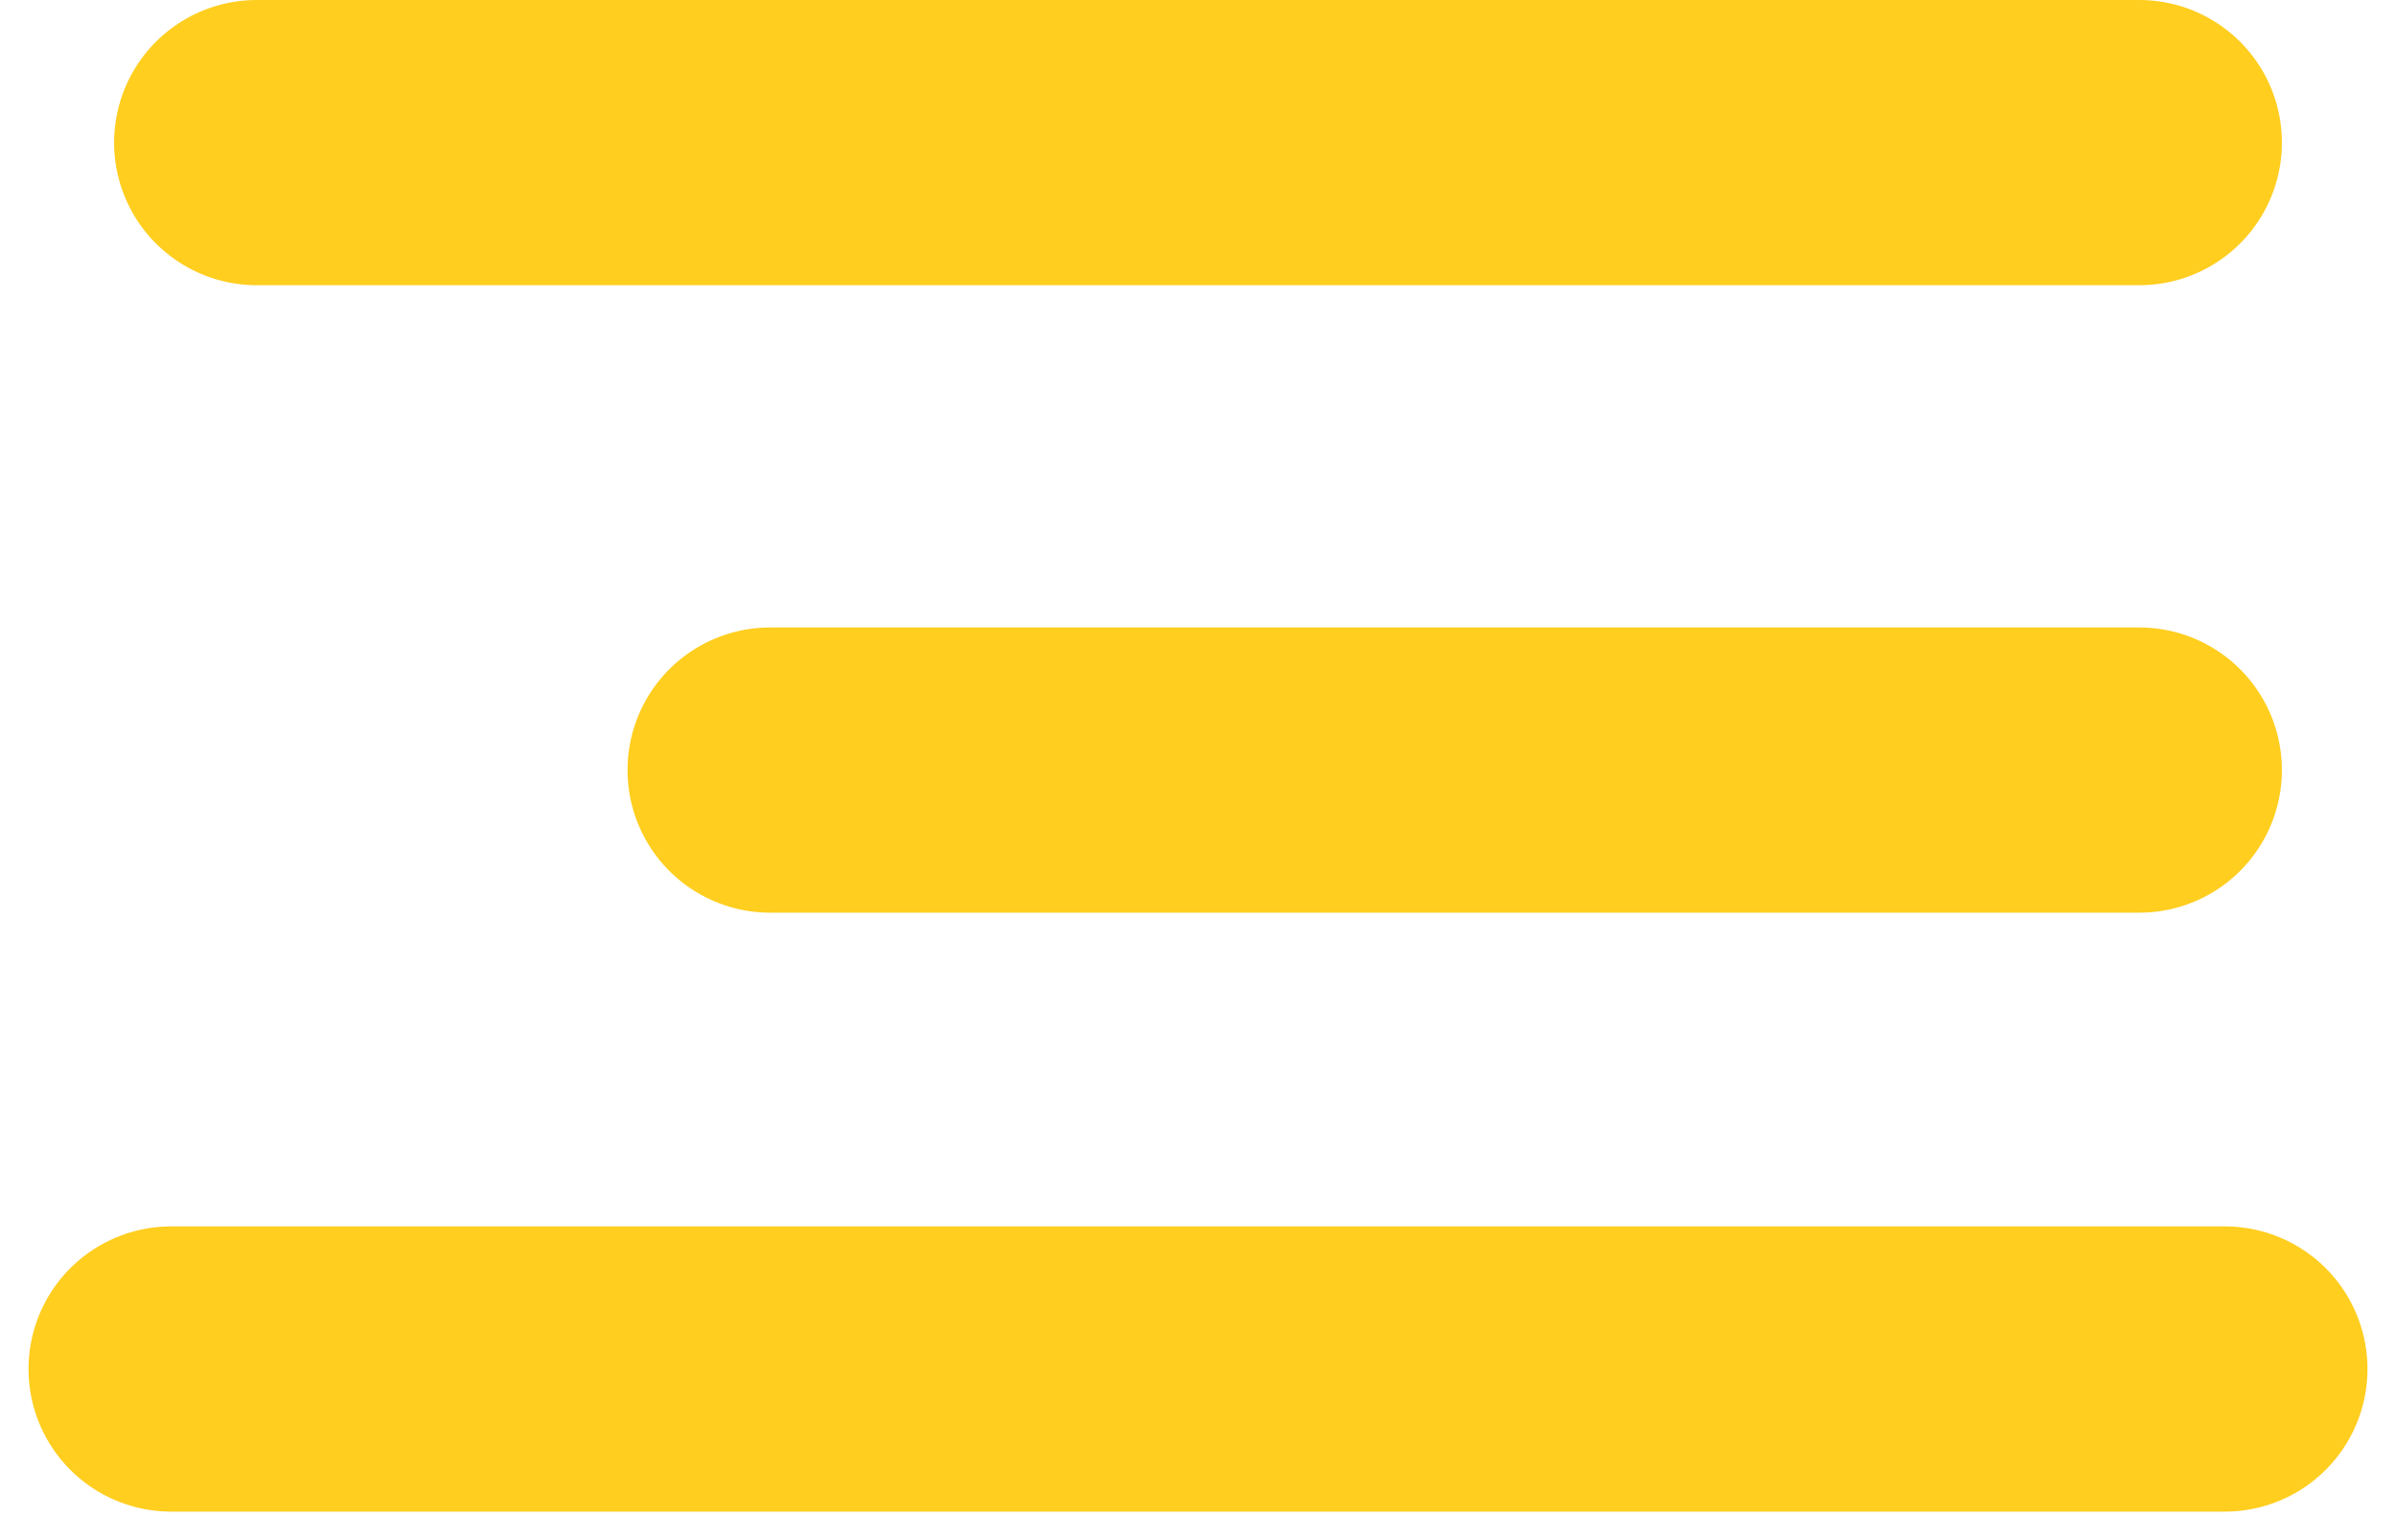
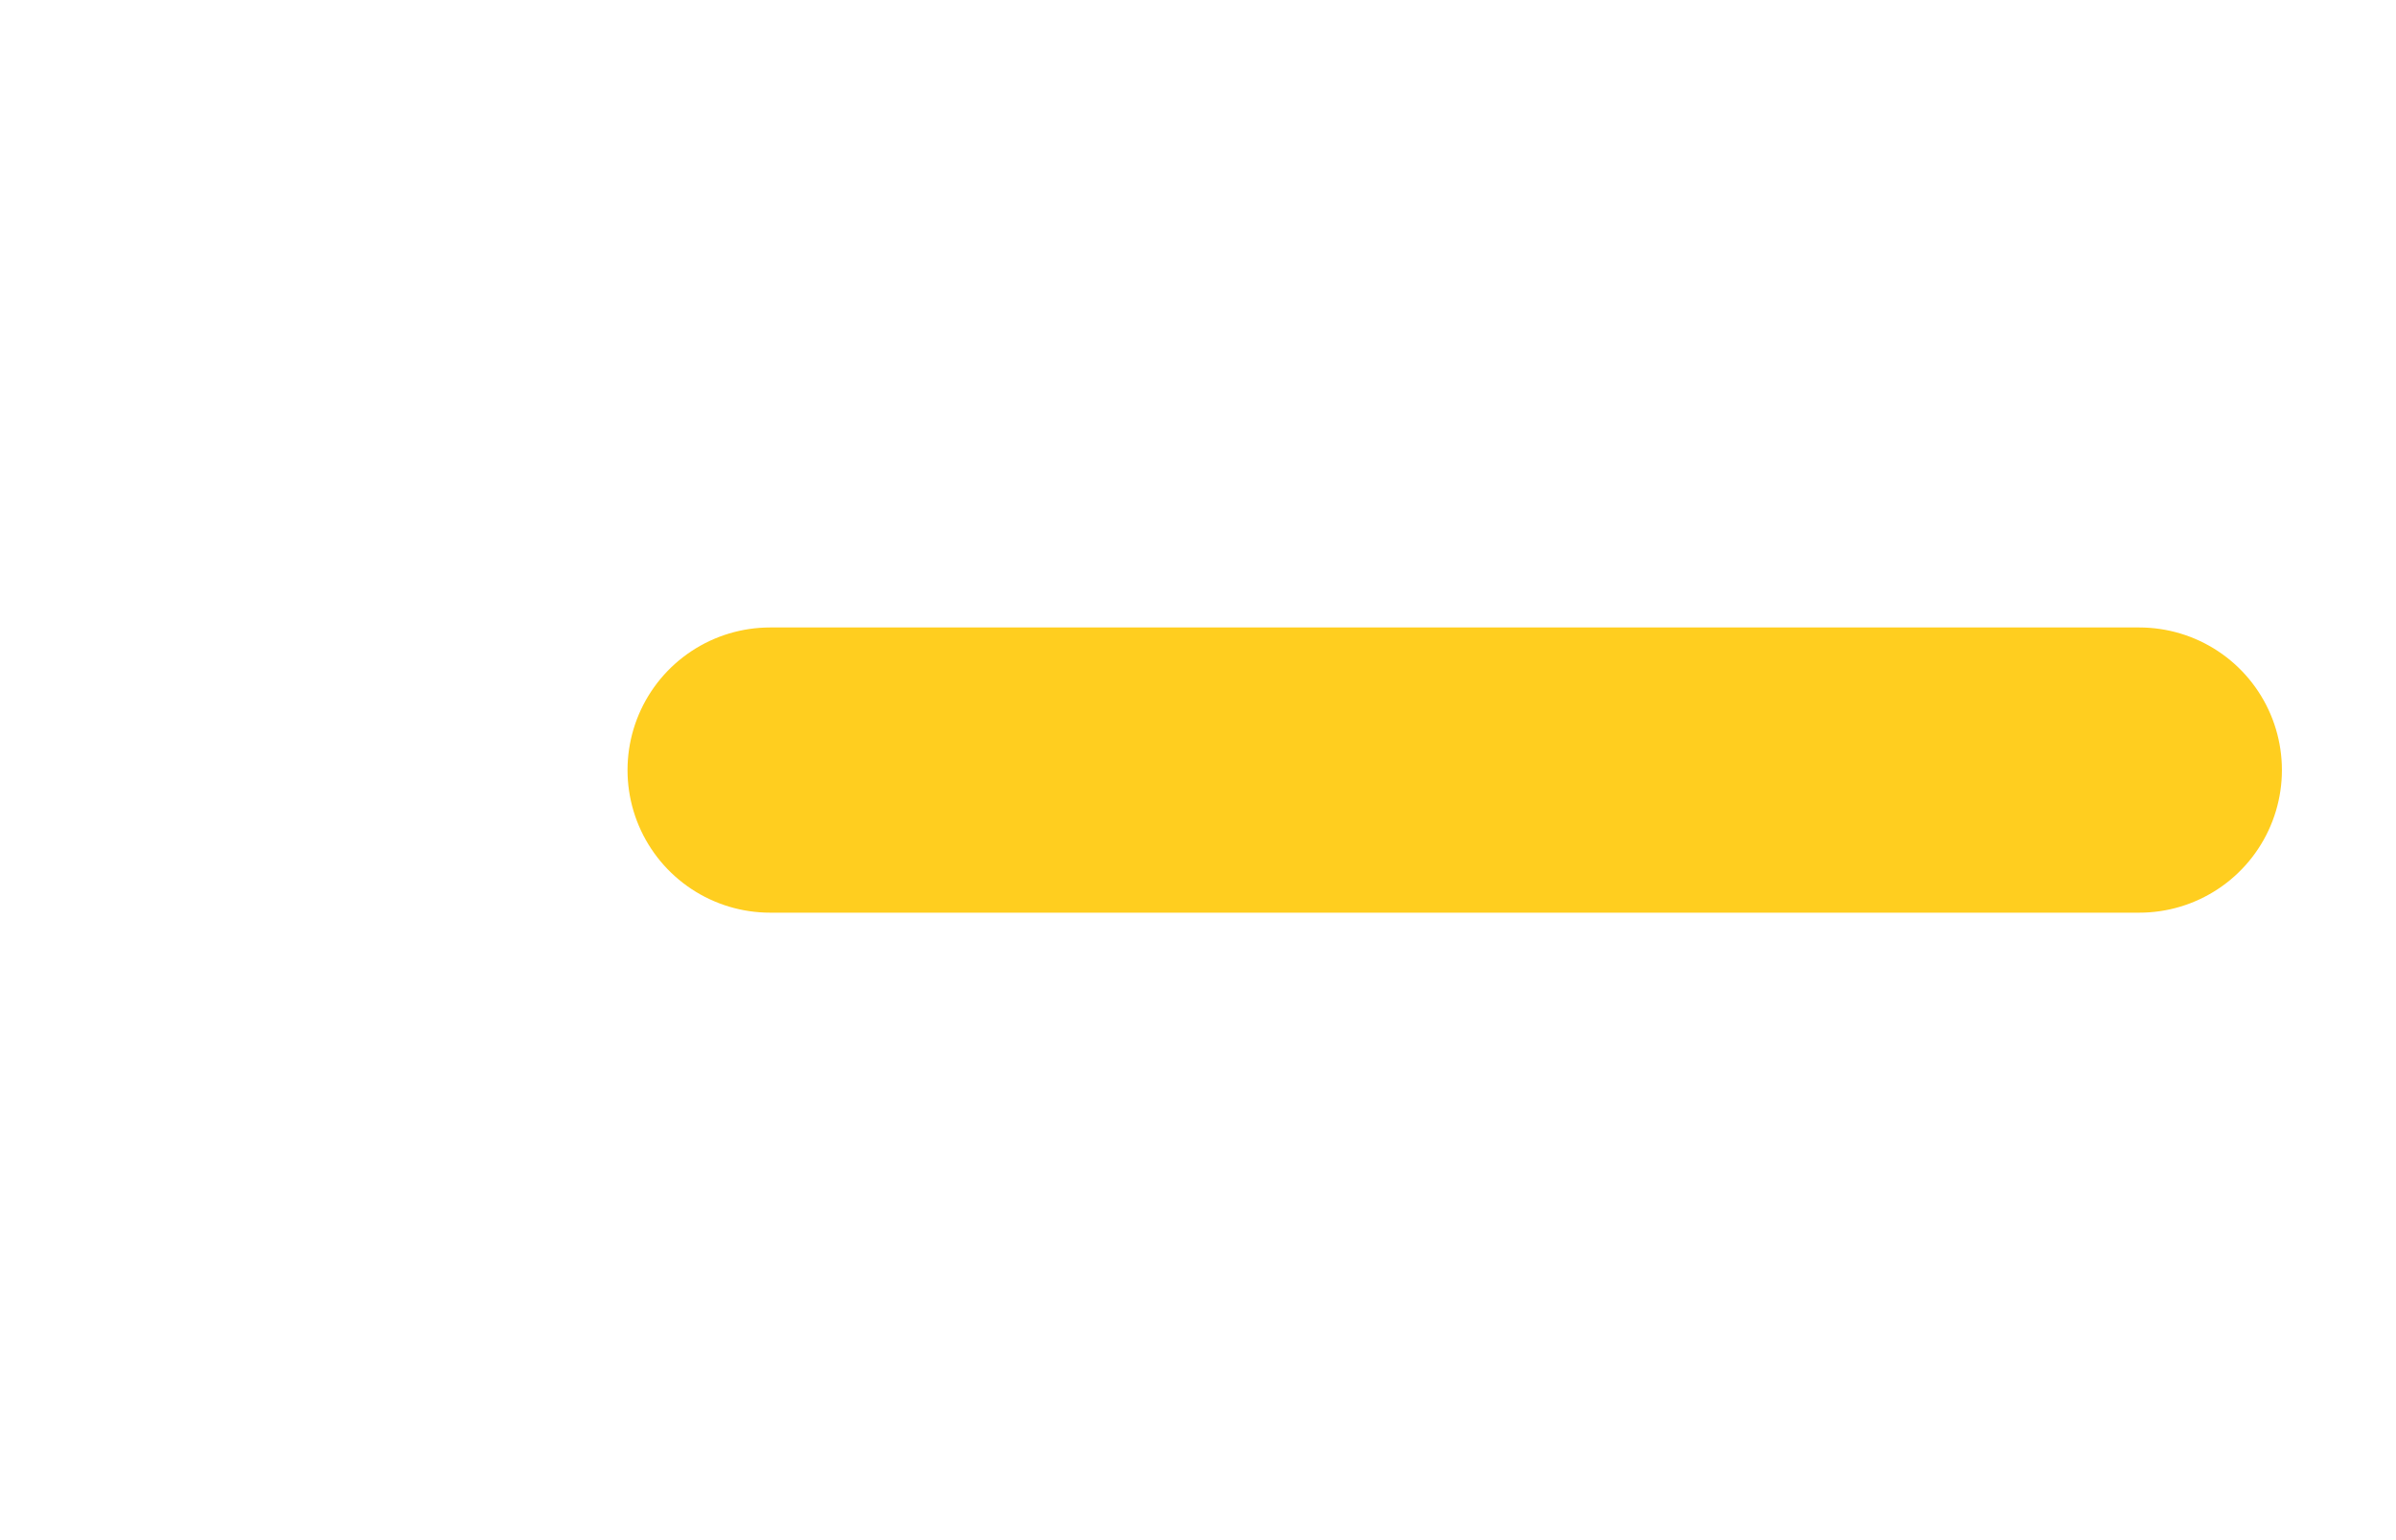
<svg xmlns="http://www.w3.org/2000/svg" width="42" height="27" viewBox="0 0 42 27" fill="none">
-   <line x1="4.5" y1="2.5" x2="37.5" y2="2.5" stroke="#FFCE1F" stroke-width="5" stroke-linecap="round" />
-   <path d="M3 24L39 24" stroke="#FFCE1F" stroke-width="5" stroke-linecap="round" />
  <line x1="13.5" y1="13.5" x2="37.5" y2="13.5" stroke="#FFCE1F" stroke-width="5" stroke-linecap="round" />
</svg>